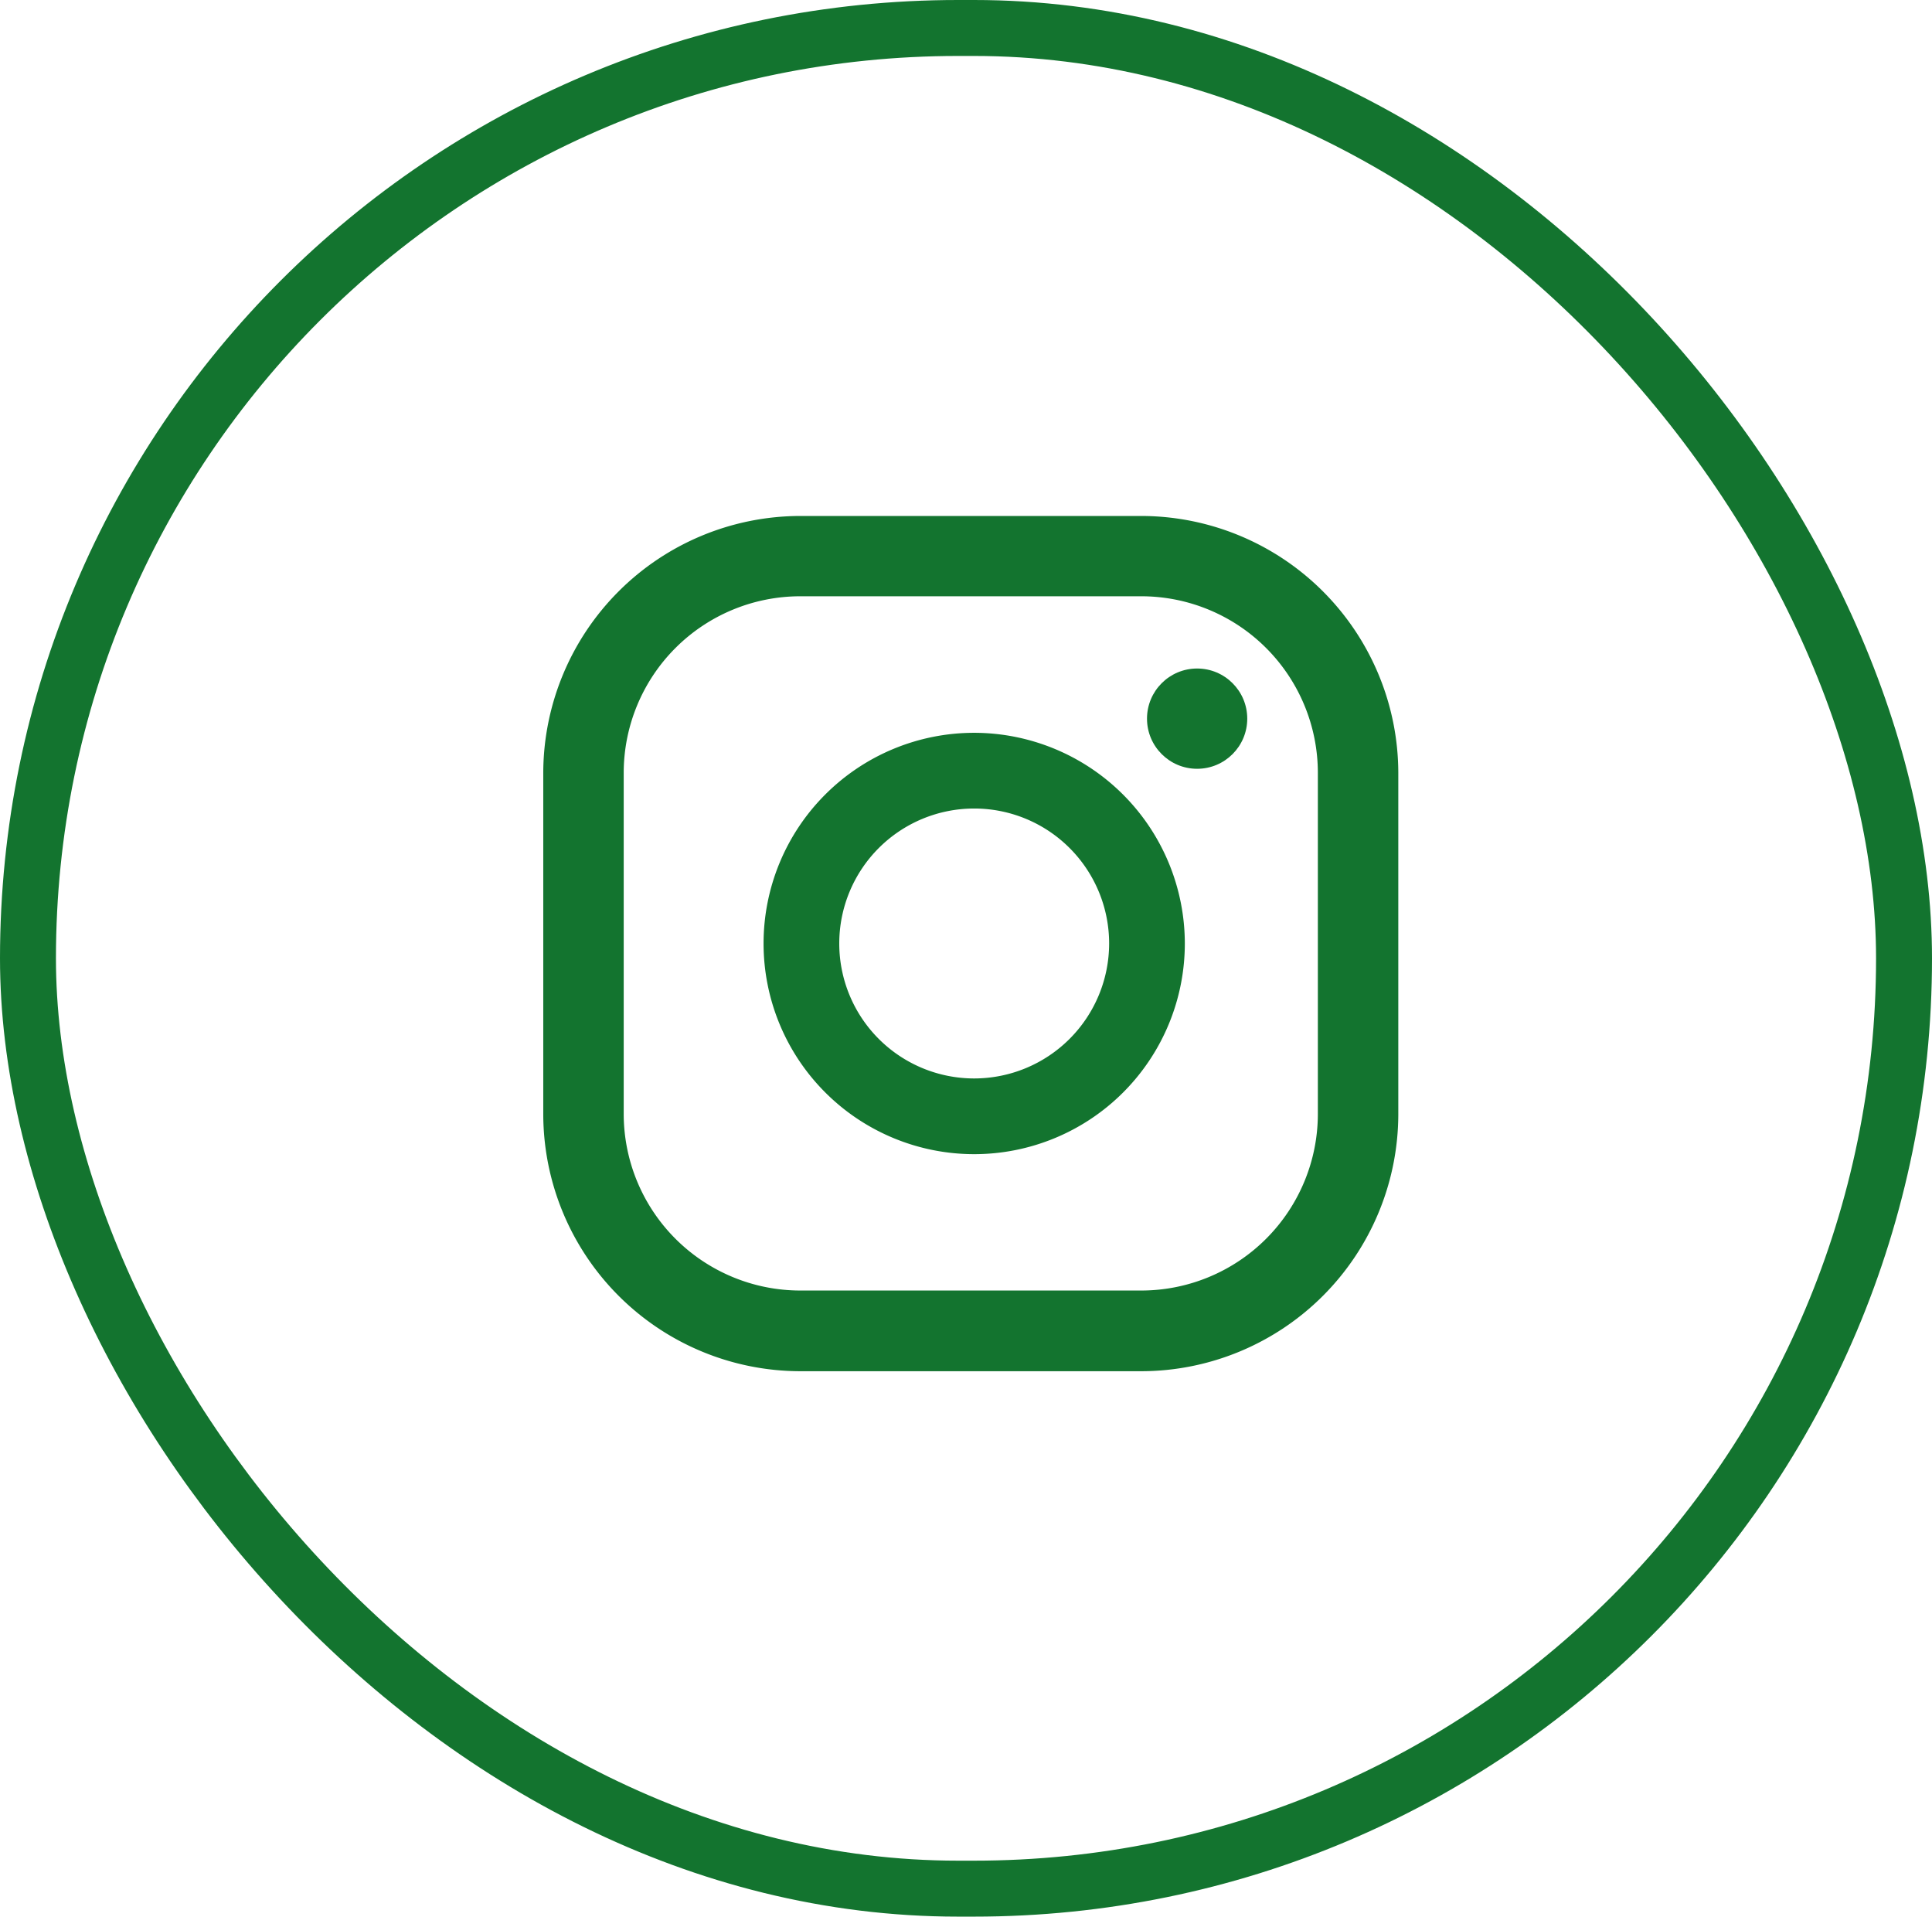
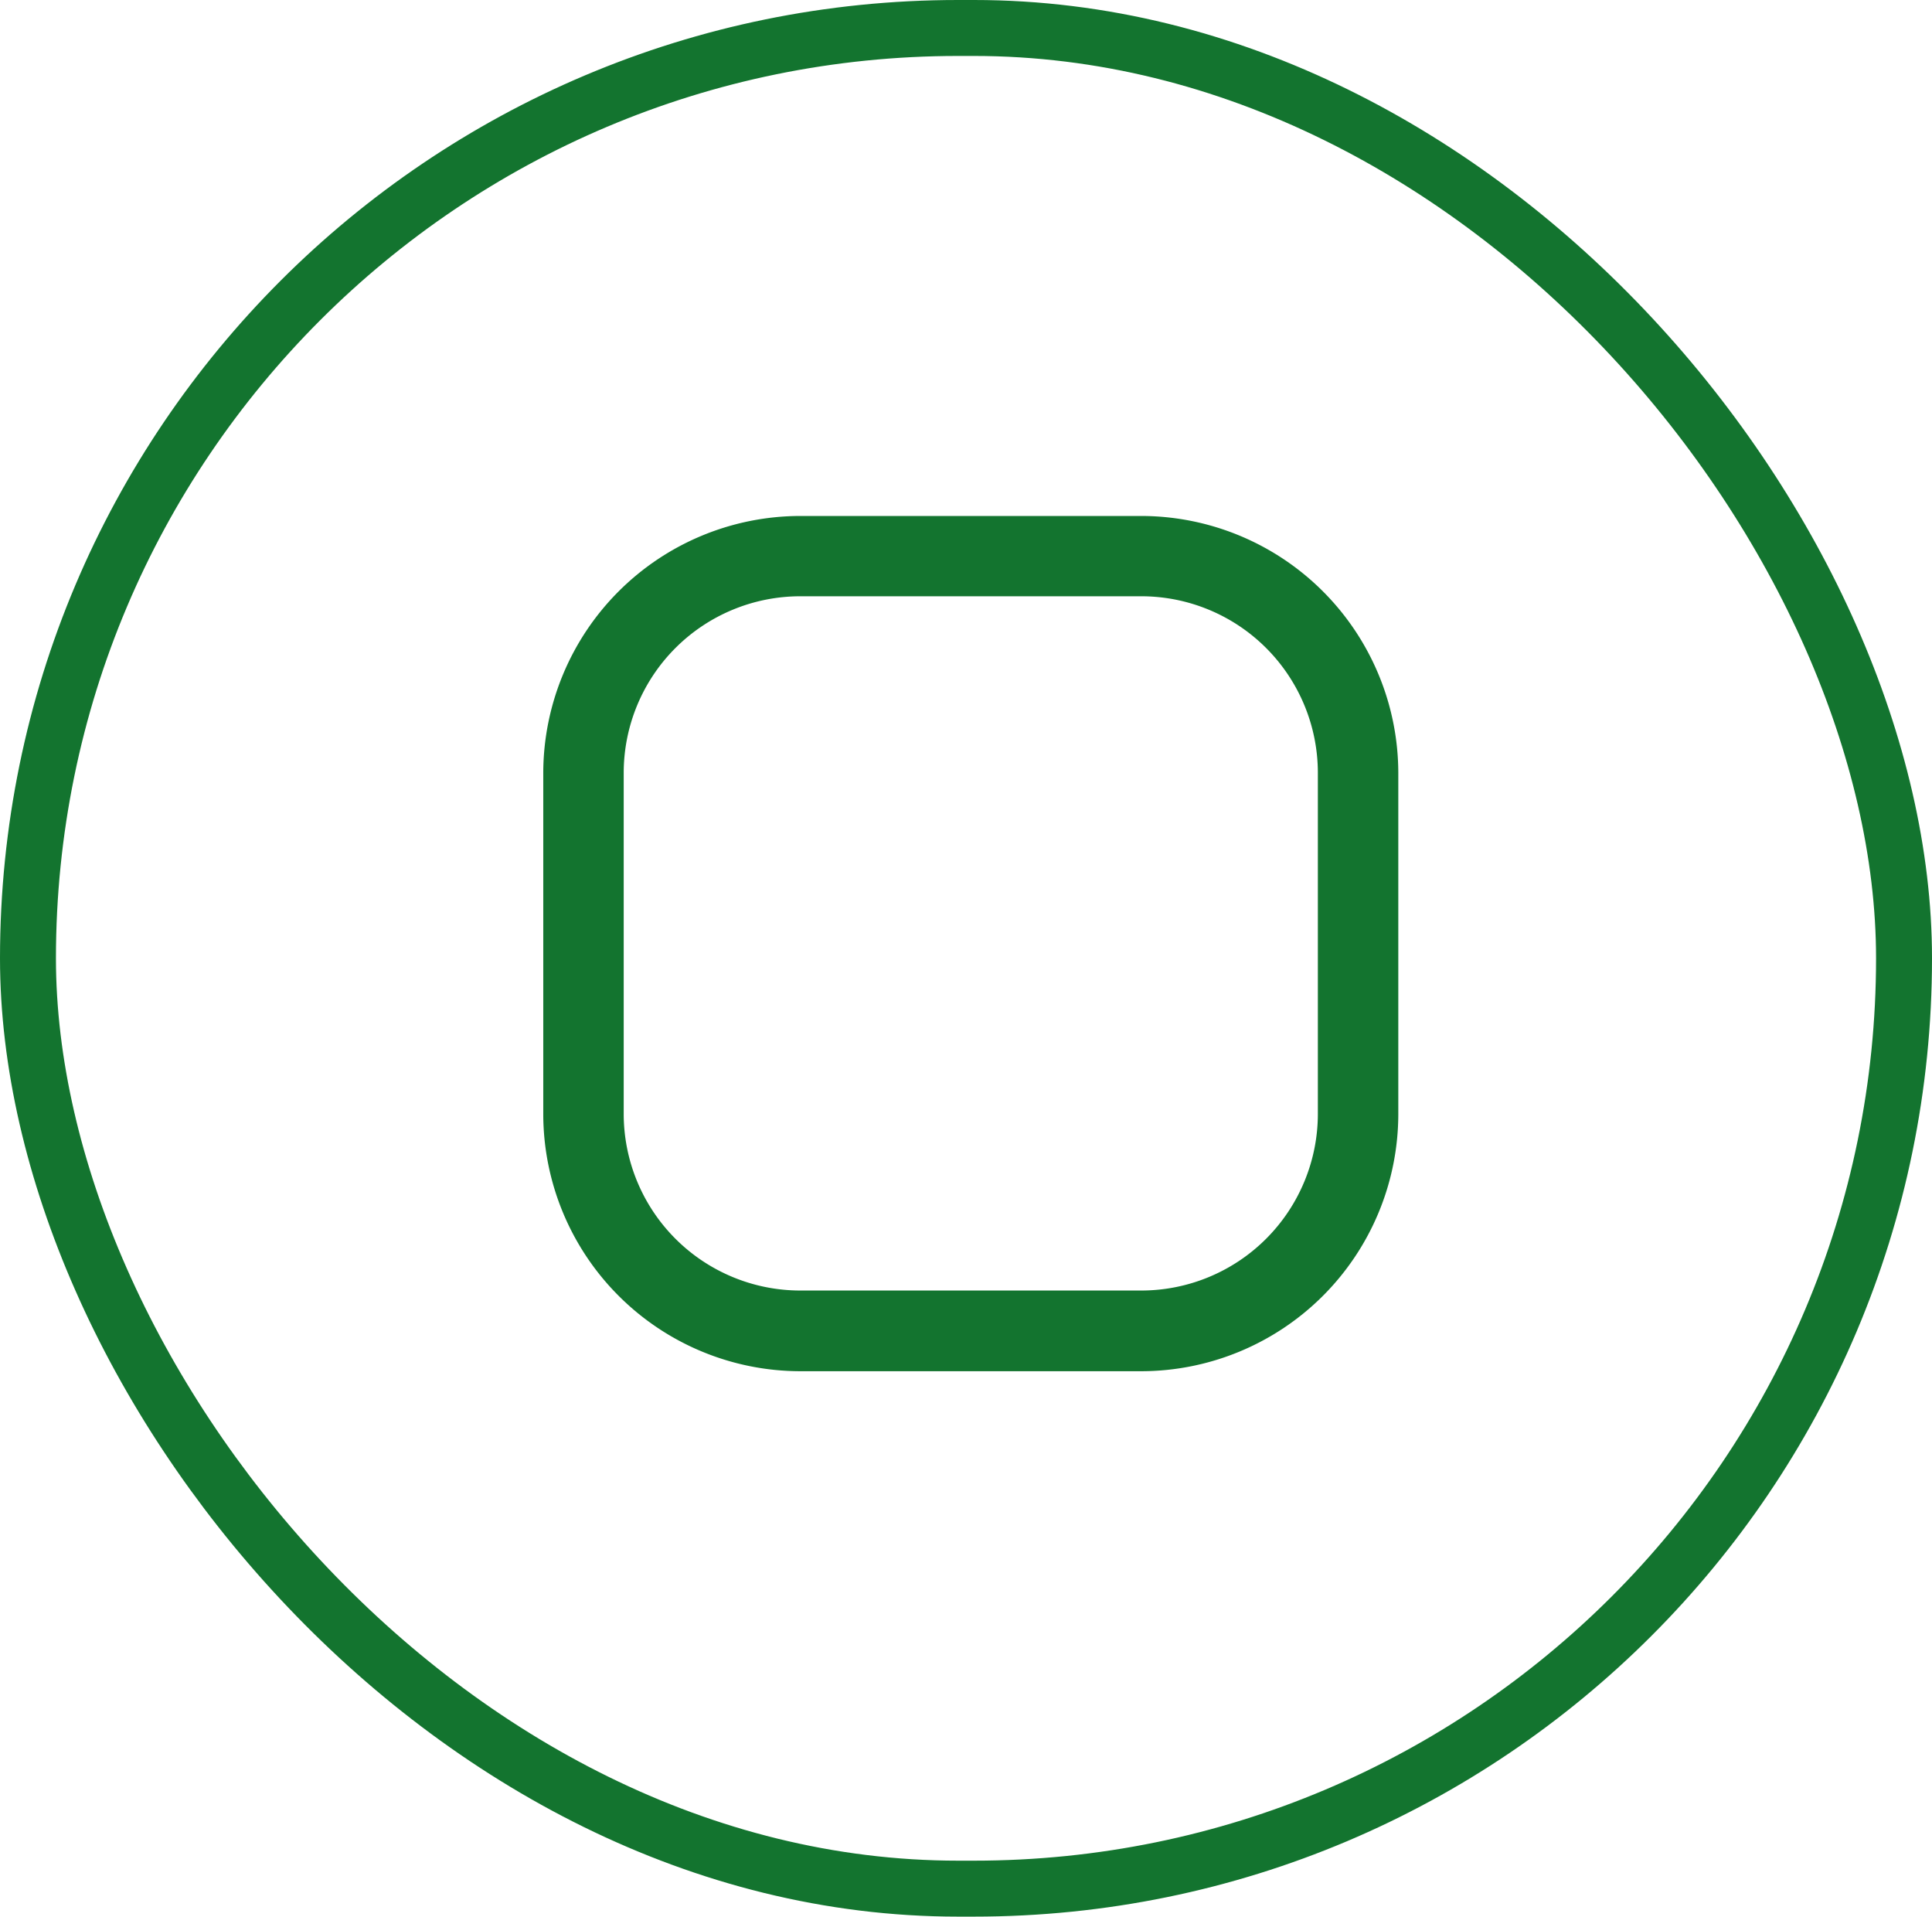
<svg xmlns="http://www.w3.org/2000/svg" width="34.535" height="34.252" viewBox="0 0 34.535 34.252">
  <g id="Group_72" data-name="Group 72" transform="translate(-1271.424 -5150.889)">
    <rect id="Rectangle_24" data-name="Rectangle 24" width="33.535" height="33.252" rx="16.626" transform="translate(1271.924 5151.389)" fill="none" stroke="#13742f" stroke-width="1" />
    <g id="Group_19" data-name="Group 19" transform="translate(0.465 17.568)">
      <g id="Group_18" data-name="Group 18">
-         <circle id="Ellipse_10" data-name="Ellipse 10" cx="0.896" cy="0.896" r="0.896" transform="translate(1291.462 5145.268)" fill="#13742f" />
-         <path id="Path_9" data-name="Path 9" d="M1288.373,5146.417a3.765,3.765,0,1,0,3.765,3.765A3.769,3.769,0,0,0,1288.373,5146.417Zm0,6.177a2.412,2.412,0,1,1,2.412-2.412A2.414,2.414,0,0,1,1288.373,5152.594Z" fill="#13742f" />
        <g id="Group_17" data-name="Group 17">
          <path id="Path_10" data-name="Path 10" d="M1291.362,5157.826h-6.1a4.6,4.6,0,0,1-4.592-4.592v-6.1a4.6,4.6,0,0,1,4.592-4.592h6.1a4.6,4.6,0,0,1,4.592,4.592v6.1A4.6,4.6,0,0,1,1291.362,5157.826Zm-6.1-13.849a3.157,3.157,0,0,0-3.154,3.153v6.1a3.158,3.158,0,0,0,3.154,3.154h6.1a3.158,3.158,0,0,0,3.154-3.154v-6.1a3.157,3.157,0,0,0-3.154-3.153Z" fill="#13742f" />
        </g>
      </g>
    </g>
  </g>
</svg>